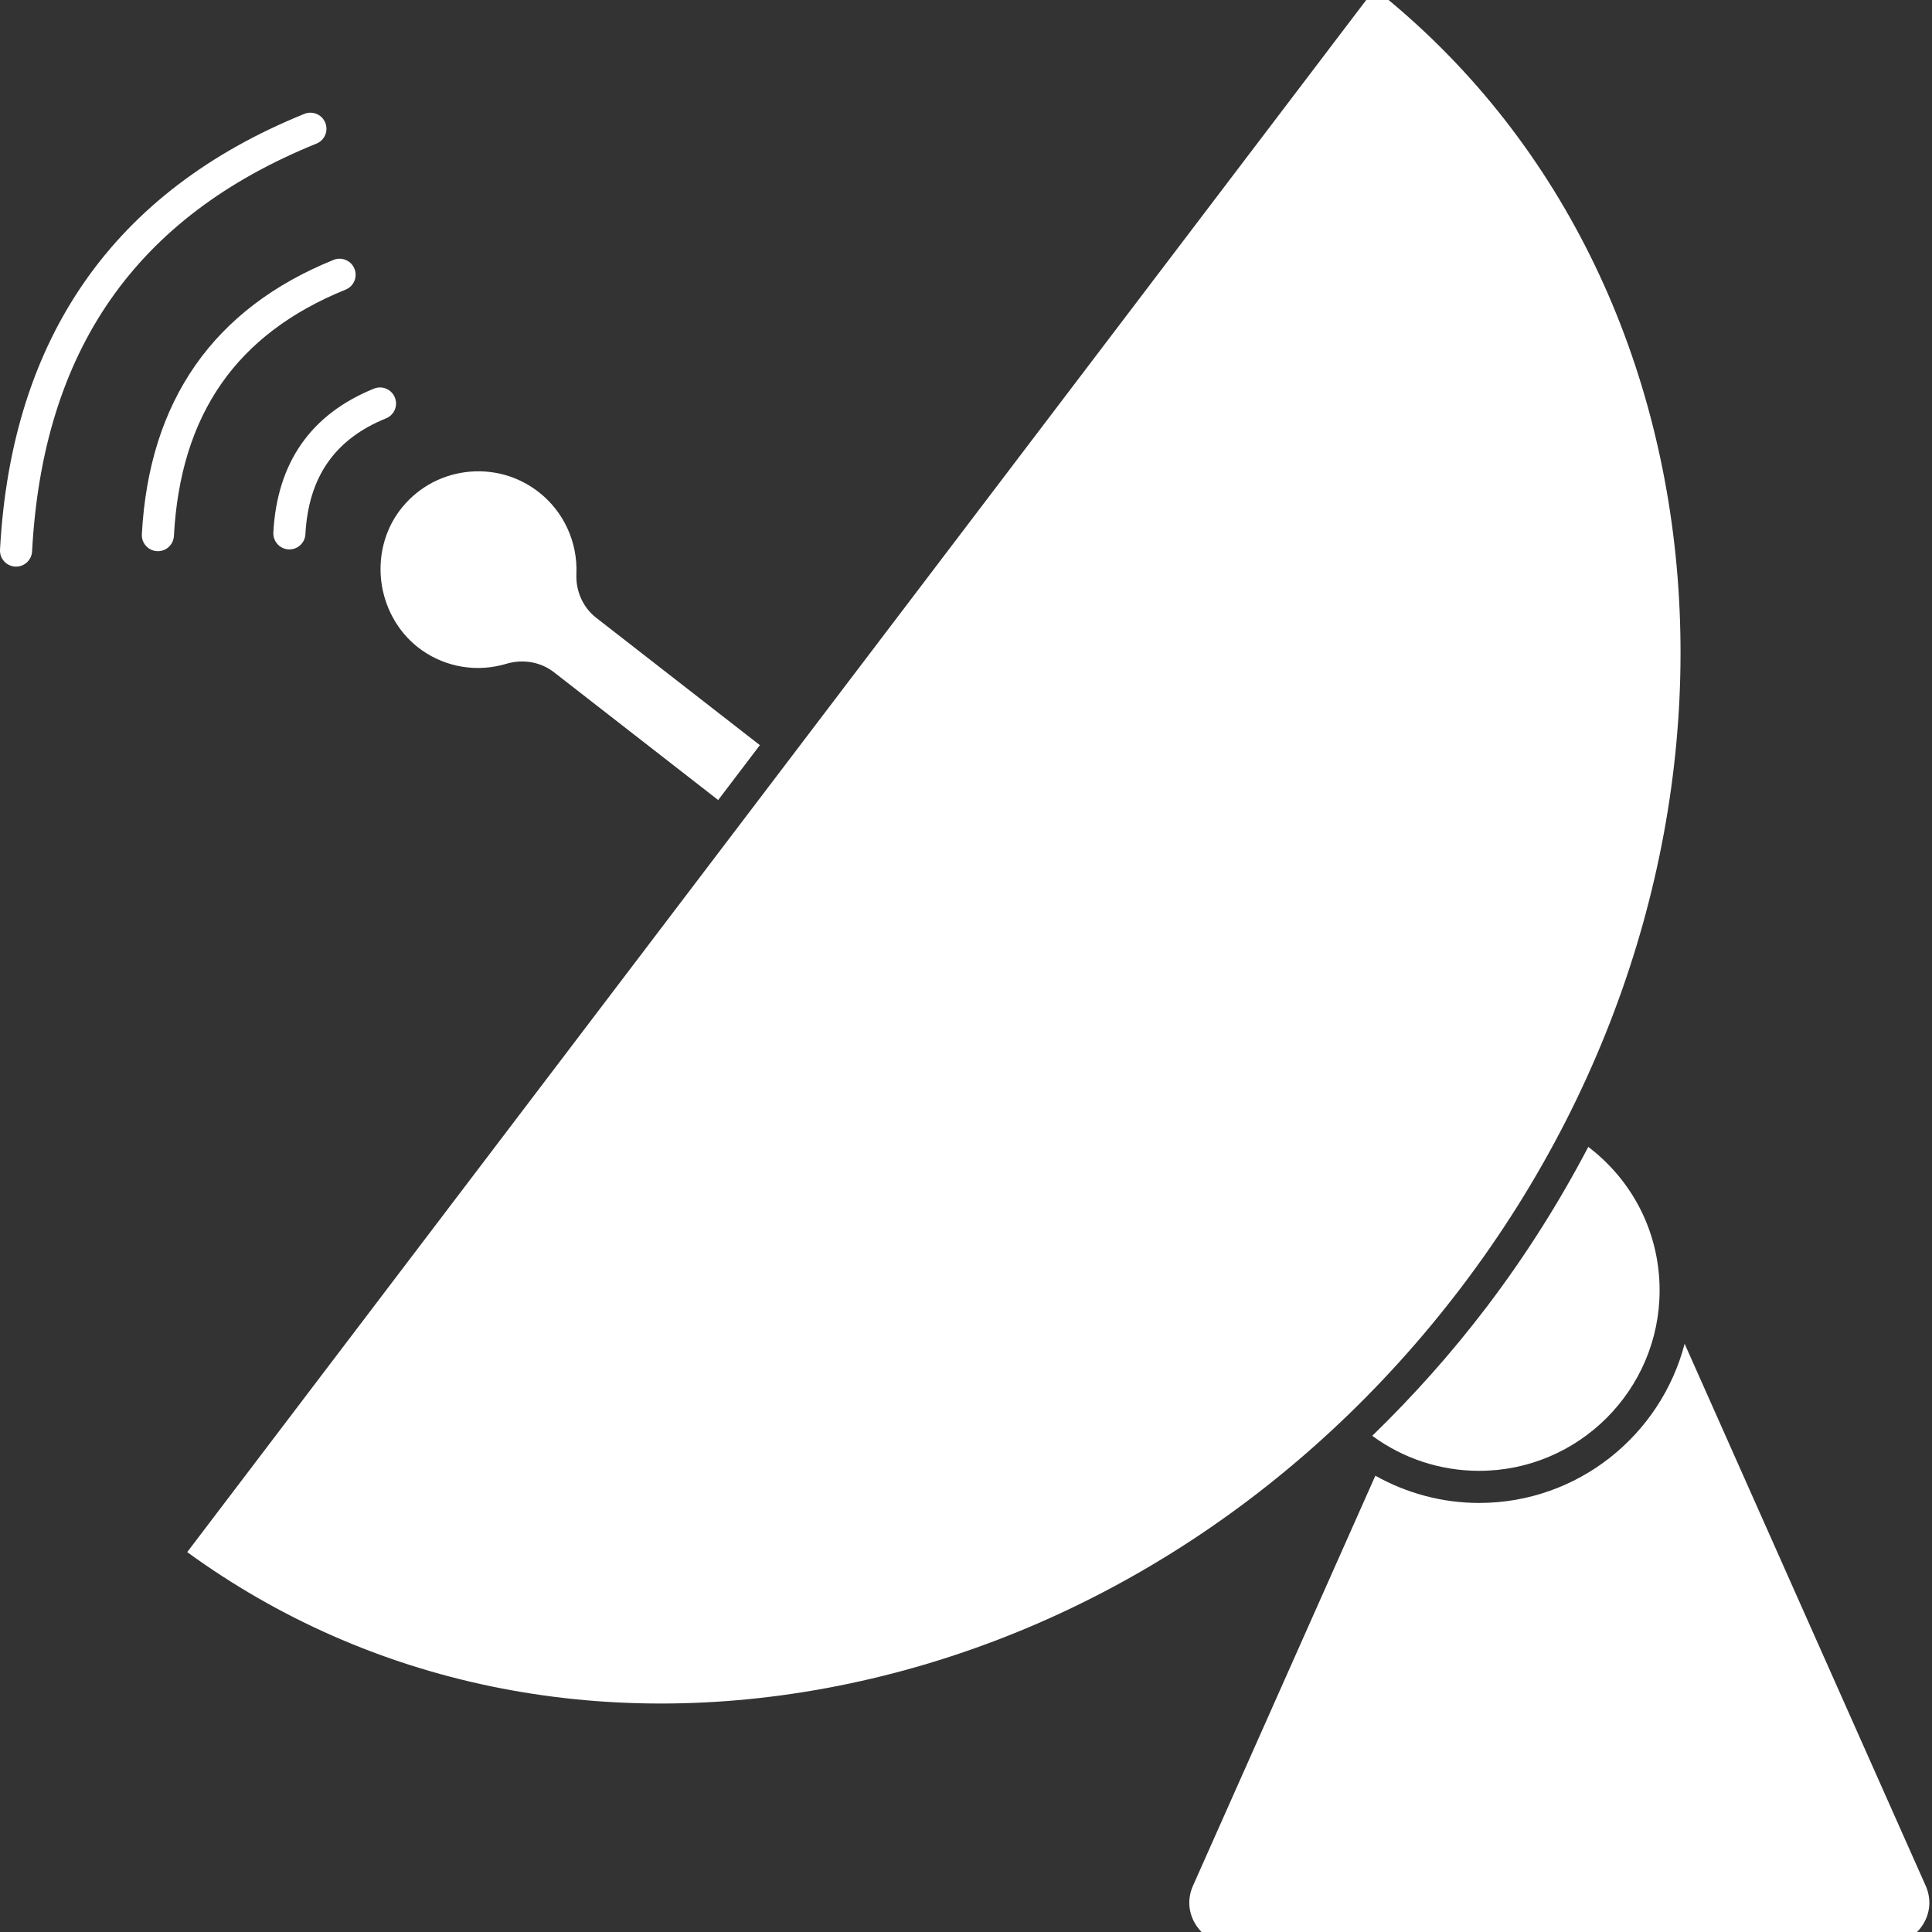
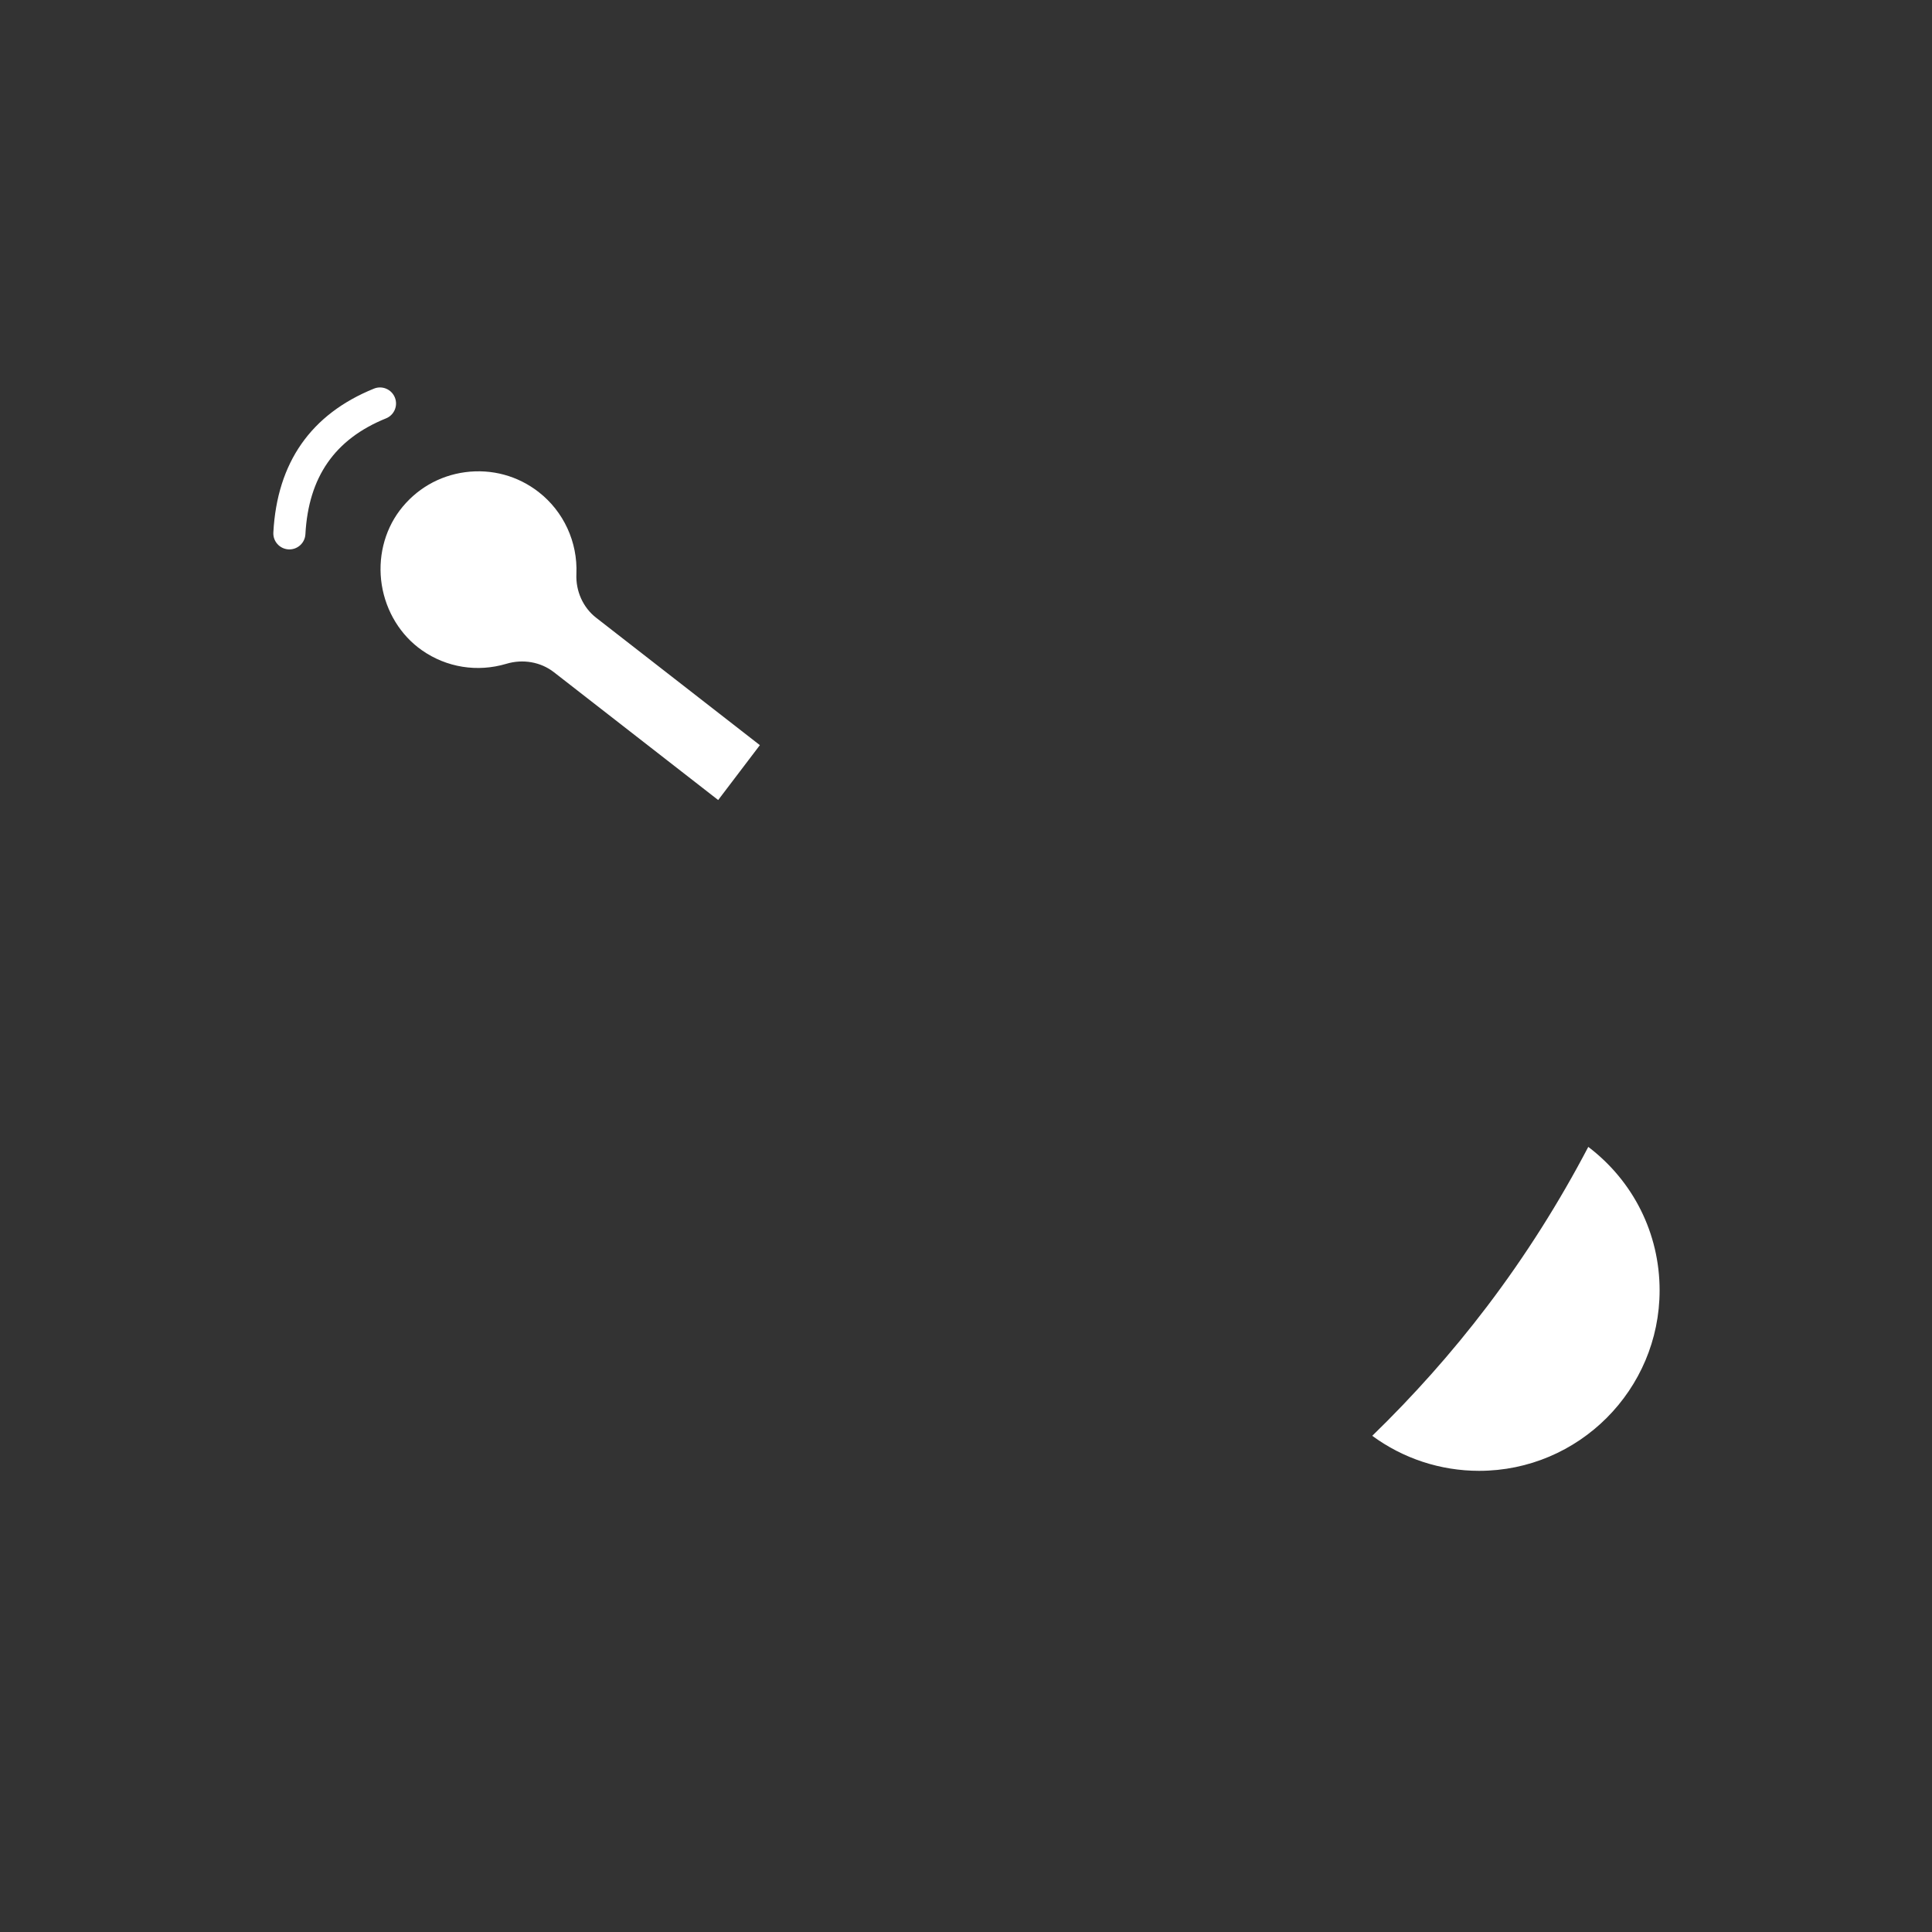
<svg xmlns="http://www.w3.org/2000/svg" width="1500" zoomAndPan="magnify" viewBox="0 0 1125 1125" height="1500" preserveAspectRatio="xMidYMid meet" version="1.0">
  <rect x="0" y="0" width="1125" height="1125" fill="#333333" stroke="none" />
-   <path fill="#ffffff" d="M 850.926 749.562 C 1039.477 501.344 1016.238 164.414 800.516 -6.539 L 462.875 437.945 L 427.305 484.77 C 427.305 484.77 427.305 484.777 427.293 484.777 C 427.293 484.777 427.285 484.777 427.285 484.785 L 109.016 903.785 C 215.48 981.301 349.543 1008.988 487.645 981.758 C 629.422 953.781 758.43 871.324 850.926 749.562 Z M 850.926 749.562 " fill-opacity="1" fill-rule="nonzero" />
  <path fill="#ffffff" d="M 222.309 340.602 C 224.777 356.113 233.297 369.996 245.707 378.668 C 260.047 388.703 277.953 391.562 294.828 386.535 C 304.508 383.613 314.871 385.461 322.523 391.406 L 418.195 465.855 L 442.469 433.898 L 347.145 359.719 C 339.5 353.766 335.191 344.227 335.633 334.184 C 336.434 315.672 328.223 297.844 313.656 286.512 C 301.453 277.008 286.285 272.934 270.953 274.941 C 255.629 276.969 242.062 284.895 232.746 297.254 C 223.664 309.32 219.859 325.109 222.309 340.602 Z M 222.309 340.602 " fill-opacity="1" fill-rule="nonzero" />
  <path fill="#ffffff" d="M 865.812 760.859 C 845.266 787.91 822.875 812.941 799.059 836.07 C 817.027 849.281 838.762 856.465 861.27 856.465 C 919.23 856.465 966.387 809.309 966.387 751.348 C 966.387 718.129 950.961 687.66 924.855 667.832 C 908.09 699.809 888.508 730.98 865.812 760.859 Z M 865.812 760.859 " fill-opacity="1" fill-rule="nonzero" />
-   <path fill="#ffffff" d="M 1121.336 1098.109 L 980.957 782.473 C 967.098 835.695 918.773 875.164 861.27 875.164 C 839.91 875.164 819.195 869.566 800.863 859.309 L 694.648 1098.117 C 691.285 1105.703 691.941 1114.031 696.461 1120.992 C 700.977 1127.941 708.328 1131.934 716.625 1131.934 L 1099.359 1131.934 C 1107.656 1131.934 1115.004 1127.941 1119.523 1120.992 C 1124.047 1114.02 1124.699 1105.688 1121.336 1098.109 Z M 1121.336 1098.109 " fill-opacity="1" fill-rule="nonzero" />
-   <path fill="#ffffff" d="M 184.262 83.629 C 189.043 81.691 191.352 76.246 189.41 71.461 C 187.477 66.668 182.027 64.371 177.242 66.305 C 66.266 111.238 6.645 196.621 0.008 320.094 C -0.27 325.25 3.691 329.641 8.84 329.93 C 9.016 329.941 9.184 329.941 9.352 329.941 C 14.277 329.941 18.406 326.082 18.68 321.102 C 24.969 203.875 79.133 126.199 184.262 83.629 Z M 184.262 83.629 " fill-opacity="1" fill-rule="nonzero" />
-   <path fill="#ffffff" d="M 201.238 168.656 C 206.023 166.723 208.332 161.273 206.395 156.492 C 204.461 151.695 199.004 149.391 194.23 151.332 C 124.328 179.625 86.777 233.383 82.602 311.102 C 82.32 316.262 86.281 320.652 91.43 320.941 C 91.605 320.953 91.773 320.953 91.945 320.953 C 96.879 320.953 100.996 317.094 101.27 312.113 C 105.062 241.266 137.766 194.352 201.238 168.656 Z M 201.238 168.656 " fill-opacity="1" fill-rule="nonzero" />
  <path fill="#ffffff" d="M 159.172 310.066 C 158.891 315.223 162.855 319.617 168.004 319.906 C 168.18 319.914 168.348 319.914 168.516 319.914 C 173.449 319.914 177.57 316.055 177.84 311.074 C 179.625 277.754 194.977 255.684 224.777 243.621 C 229.559 241.688 231.867 236.242 229.926 231.457 C 227.988 226.664 222.543 224.355 217.758 226.297 C 181.066 241.156 161.359 269.336 159.172 310.066 Z M 159.172 310.066 " fill-opacity="1" fill-rule="nonzero" />
</svg>